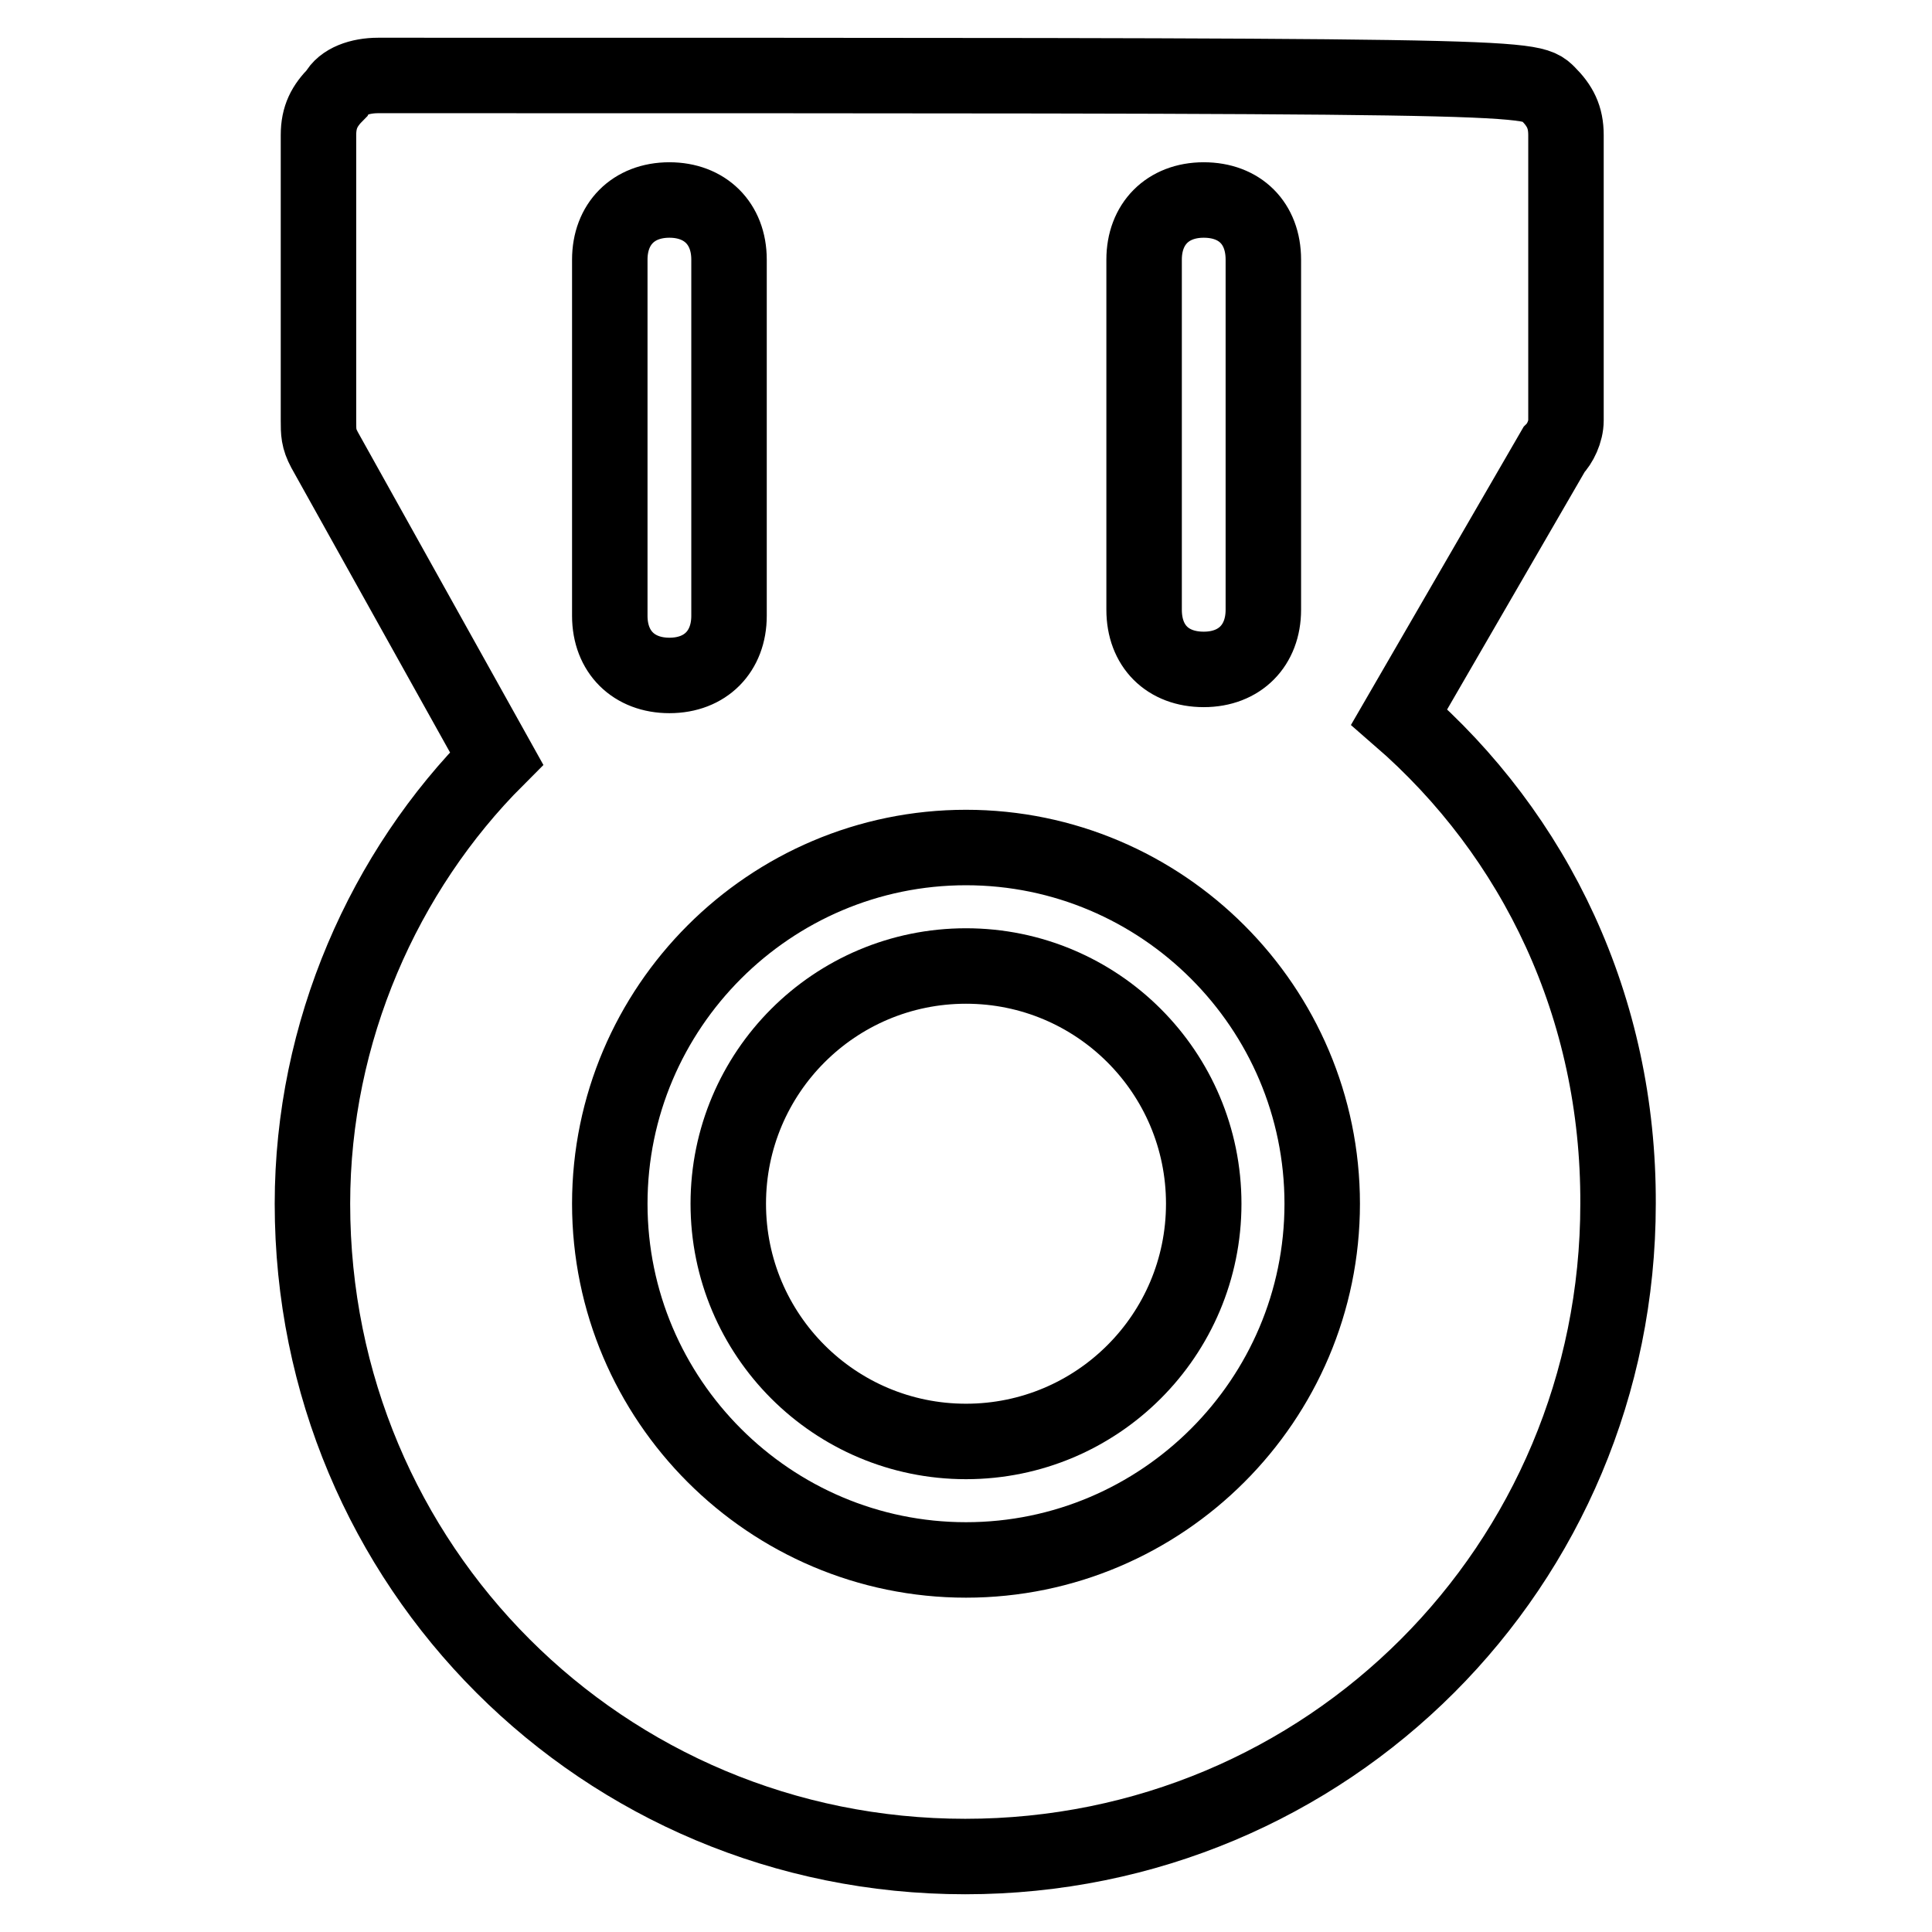
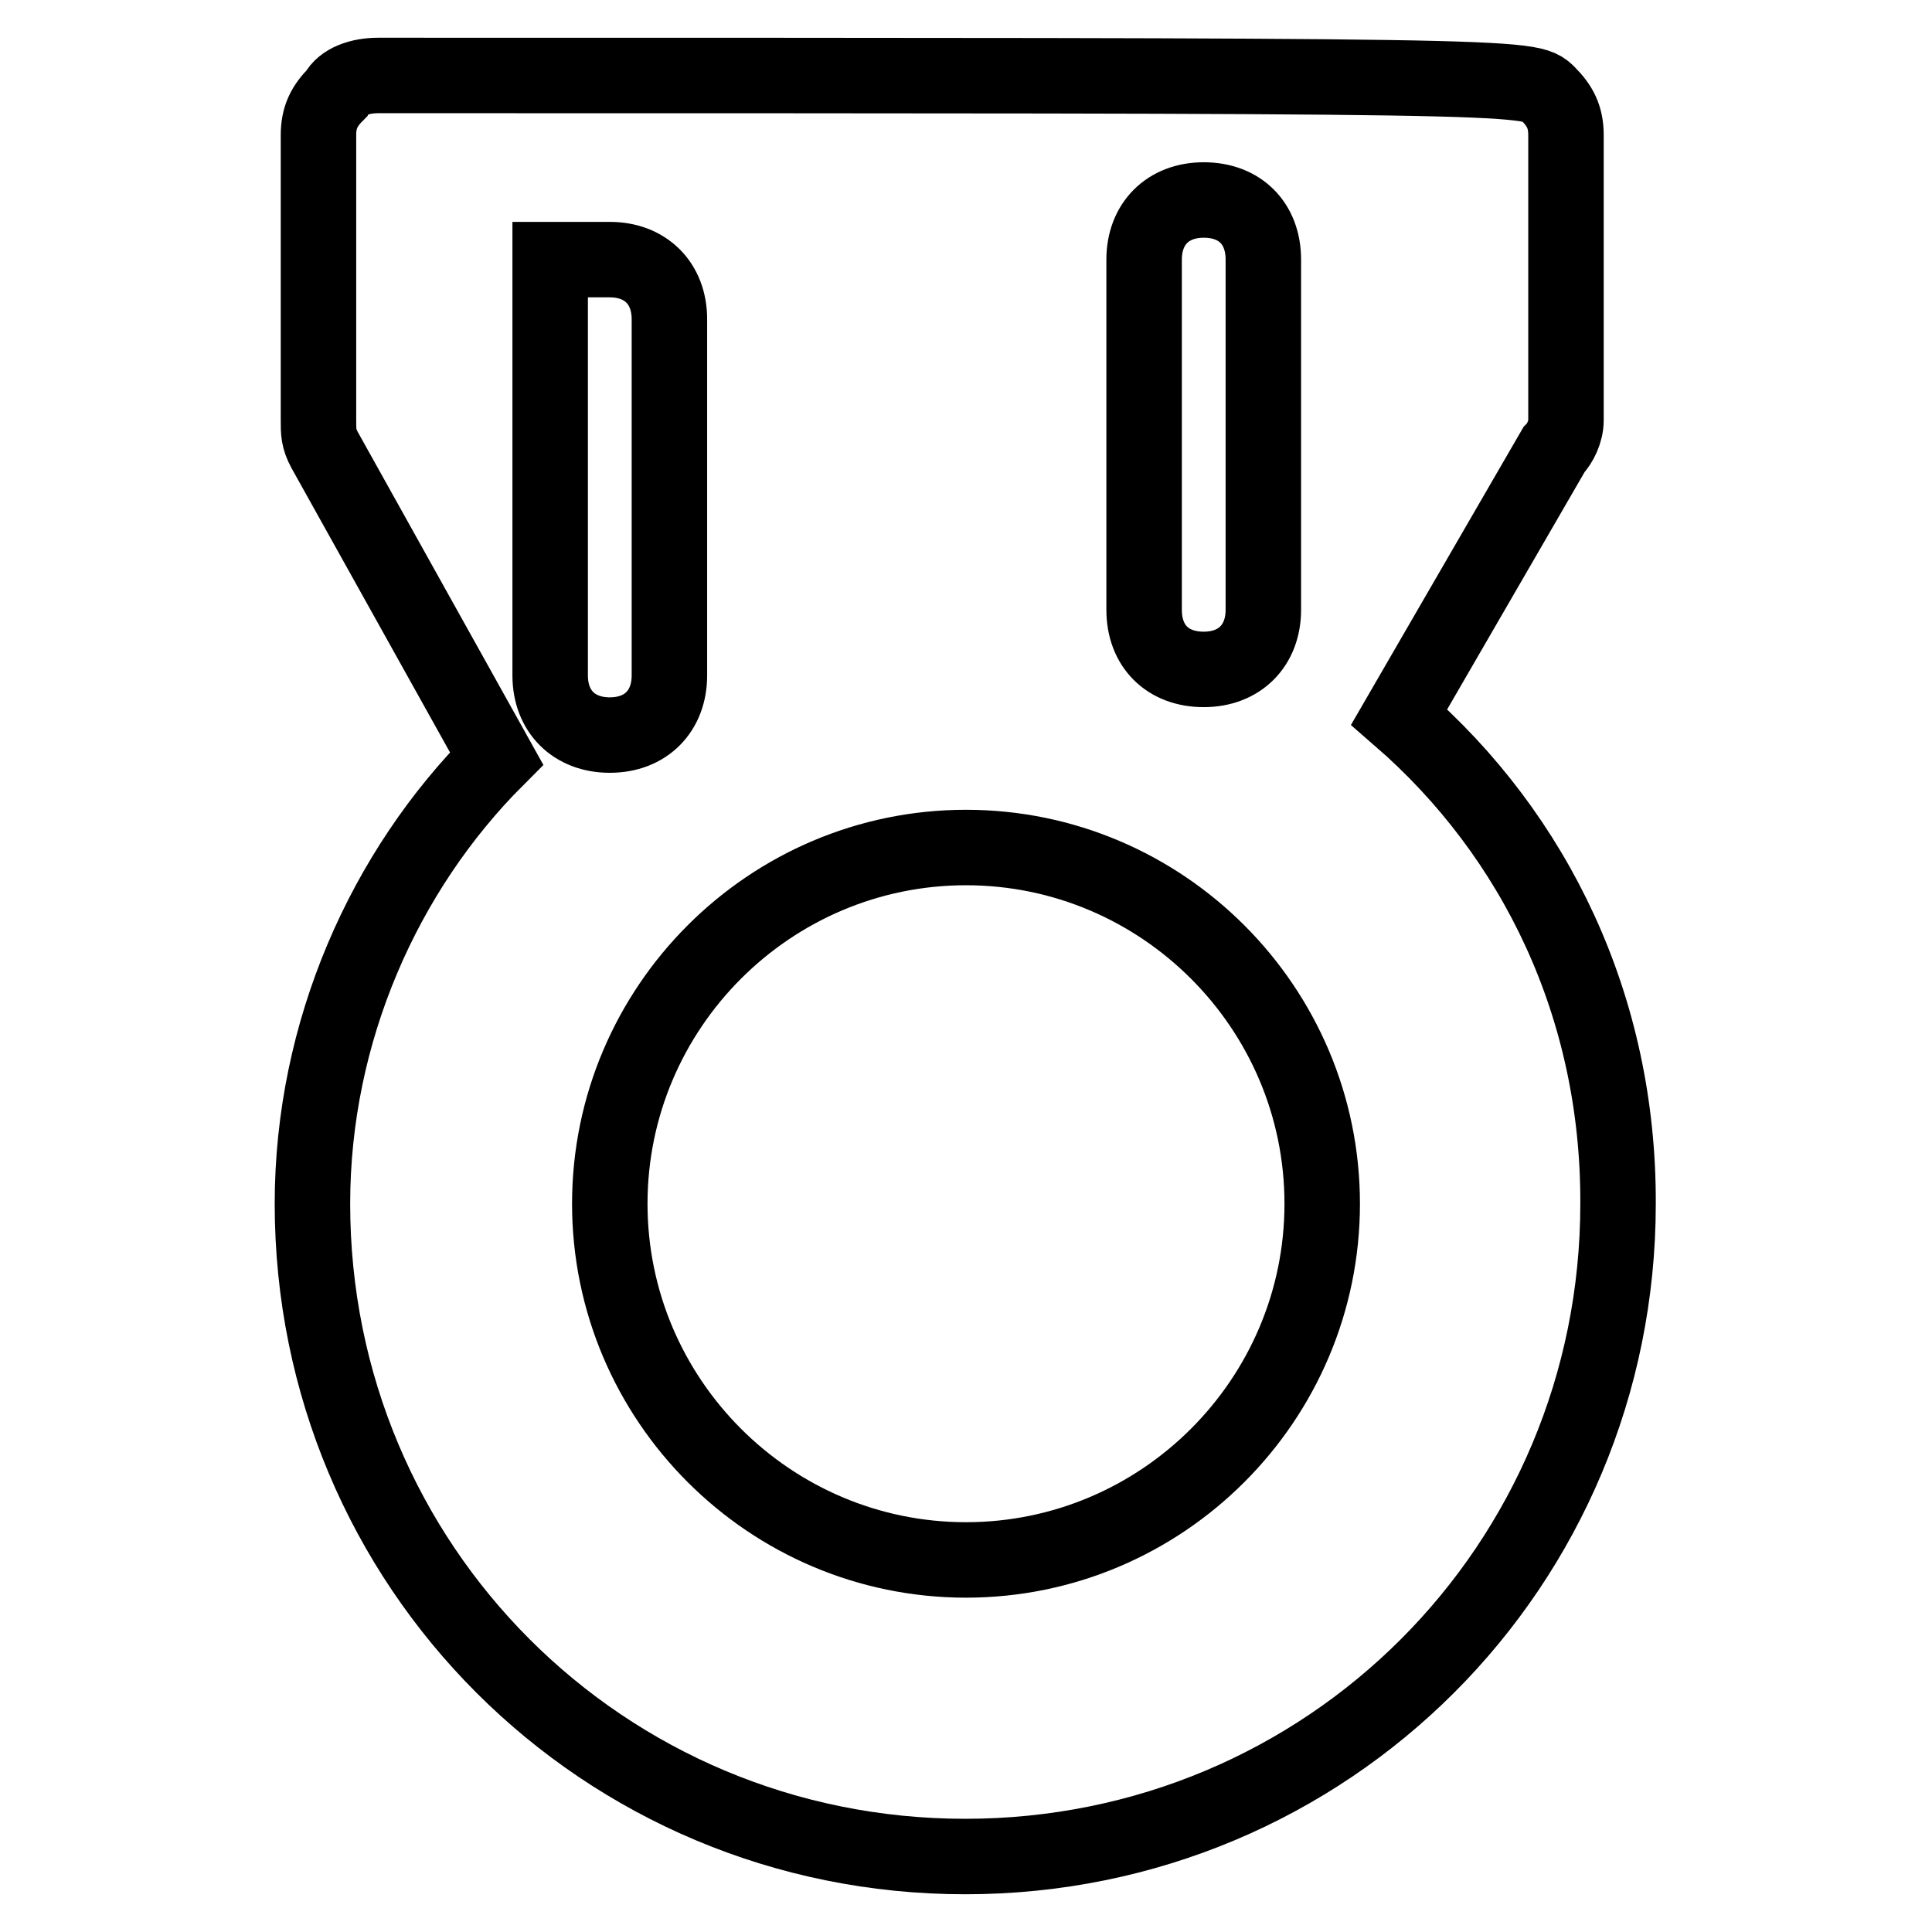
<svg xmlns="http://www.w3.org/2000/svg" version="1.1" x="0px" y="0px" viewBox="0 0 256 256" enable-background="new 0 0 256 256" xml:space="preserve">
  <g>
-     <path stroke-width="10" fill-opacity="0" stroke="#000000" d="M96.5,159.5c0,17.4,14.1,31.5,31.5,31.5c17.4,0,31.5-14.1,31.5-31.5c0-17.4-14.1-31.5-31.5-31.5 C110.6,128,96.5,142.1,96.5,159.5z" />
-     <path stroke-width="10" fill-opacity="0" stroke="#000000" d="M185.4,95l20.5-35.4c0.8-0.8,1.6-2.4,1.6-3.9V17.9c0-2.4-0.8-3.9-2.4-5.5c-2.4-2.4-2.4-2.4-155-2.4 c-2.4,0-4.7,0.8-5.5,2.4c-1.6,1.6-2.4,3.1-2.4,5.5v37.8c0,1.6,0,2.4,0.8,3.9l22.8,40.9c-14.9,14.9-24.4,36.2-24.4,59 c0,48,38.5,86.5,86.5,86.5c48,0,86.5-38.5,86.5-86.5C214.5,133.5,203.5,110.7,185.4,95z M151.6,34.4c0-4.7,3.1-7.9,7.9-7.9 s7.9,3.1,7.9,7.9v46.4c0,4.7-3.1,7.9-7.9,7.9s-7.9-3.1-7.9-7.9V34.4z M80.8,34.4c0-4.7,3.1-7.9,7.9-7.9c4.7,0,7.9,3.1,7.9,7.9v47.2 c0,4.7-3.1,7.9-7.9,7.9c-4.7,0-7.9-3.1-7.9-7.9V34.4z M128,206.7c-26,0-47.2-21.2-47.2-47.2s21.2-47.2,47.2-47.2 s47.2,21.2,47.2,47.2S154,206.7,128,206.7z" />
+     <path stroke-width="10" fill-opacity="0" stroke="#000000" d="M185.4,95l20.5-35.4c0.8-0.8,1.6-2.4,1.6-3.9V17.9c0-2.4-0.8-3.9-2.4-5.5c-2.4-2.4-2.4-2.4-155-2.4 c-2.4,0-4.7,0.8-5.5,2.4c-1.6,1.6-2.4,3.1-2.4,5.5v37.8c0,1.6,0,2.4,0.8,3.9l22.8,40.9c-14.9,14.9-24.4,36.2-24.4,59 c0,48,38.5,86.5,86.5,86.5c48,0,86.5-38.5,86.5-86.5C214.5,133.5,203.5,110.7,185.4,95z M151.6,34.4c0-4.7,3.1-7.9,7.9-7.9 s7.9,3.1,7.9,7.9v46.4c0,4.7-3.1,7.9-7.9,7.9s-7.9-3.1-7.9-7.9V34.4z M80.8,34.4c4.7,0,7.9,3.1,7.9,7.9v47.2 c0,4.7-3.1,7.9-7.9,7.9c-4.7,0-7.9-3.1-7.9-7.9V34.4z M128,206.7c-26,0-47.2-21.2-47.2-47.2s21.2-47.2,47.2-47.2 s47.2,21.2,47.2,47.2S154,206.7,128,206.7z" />
  </g>
</svg>